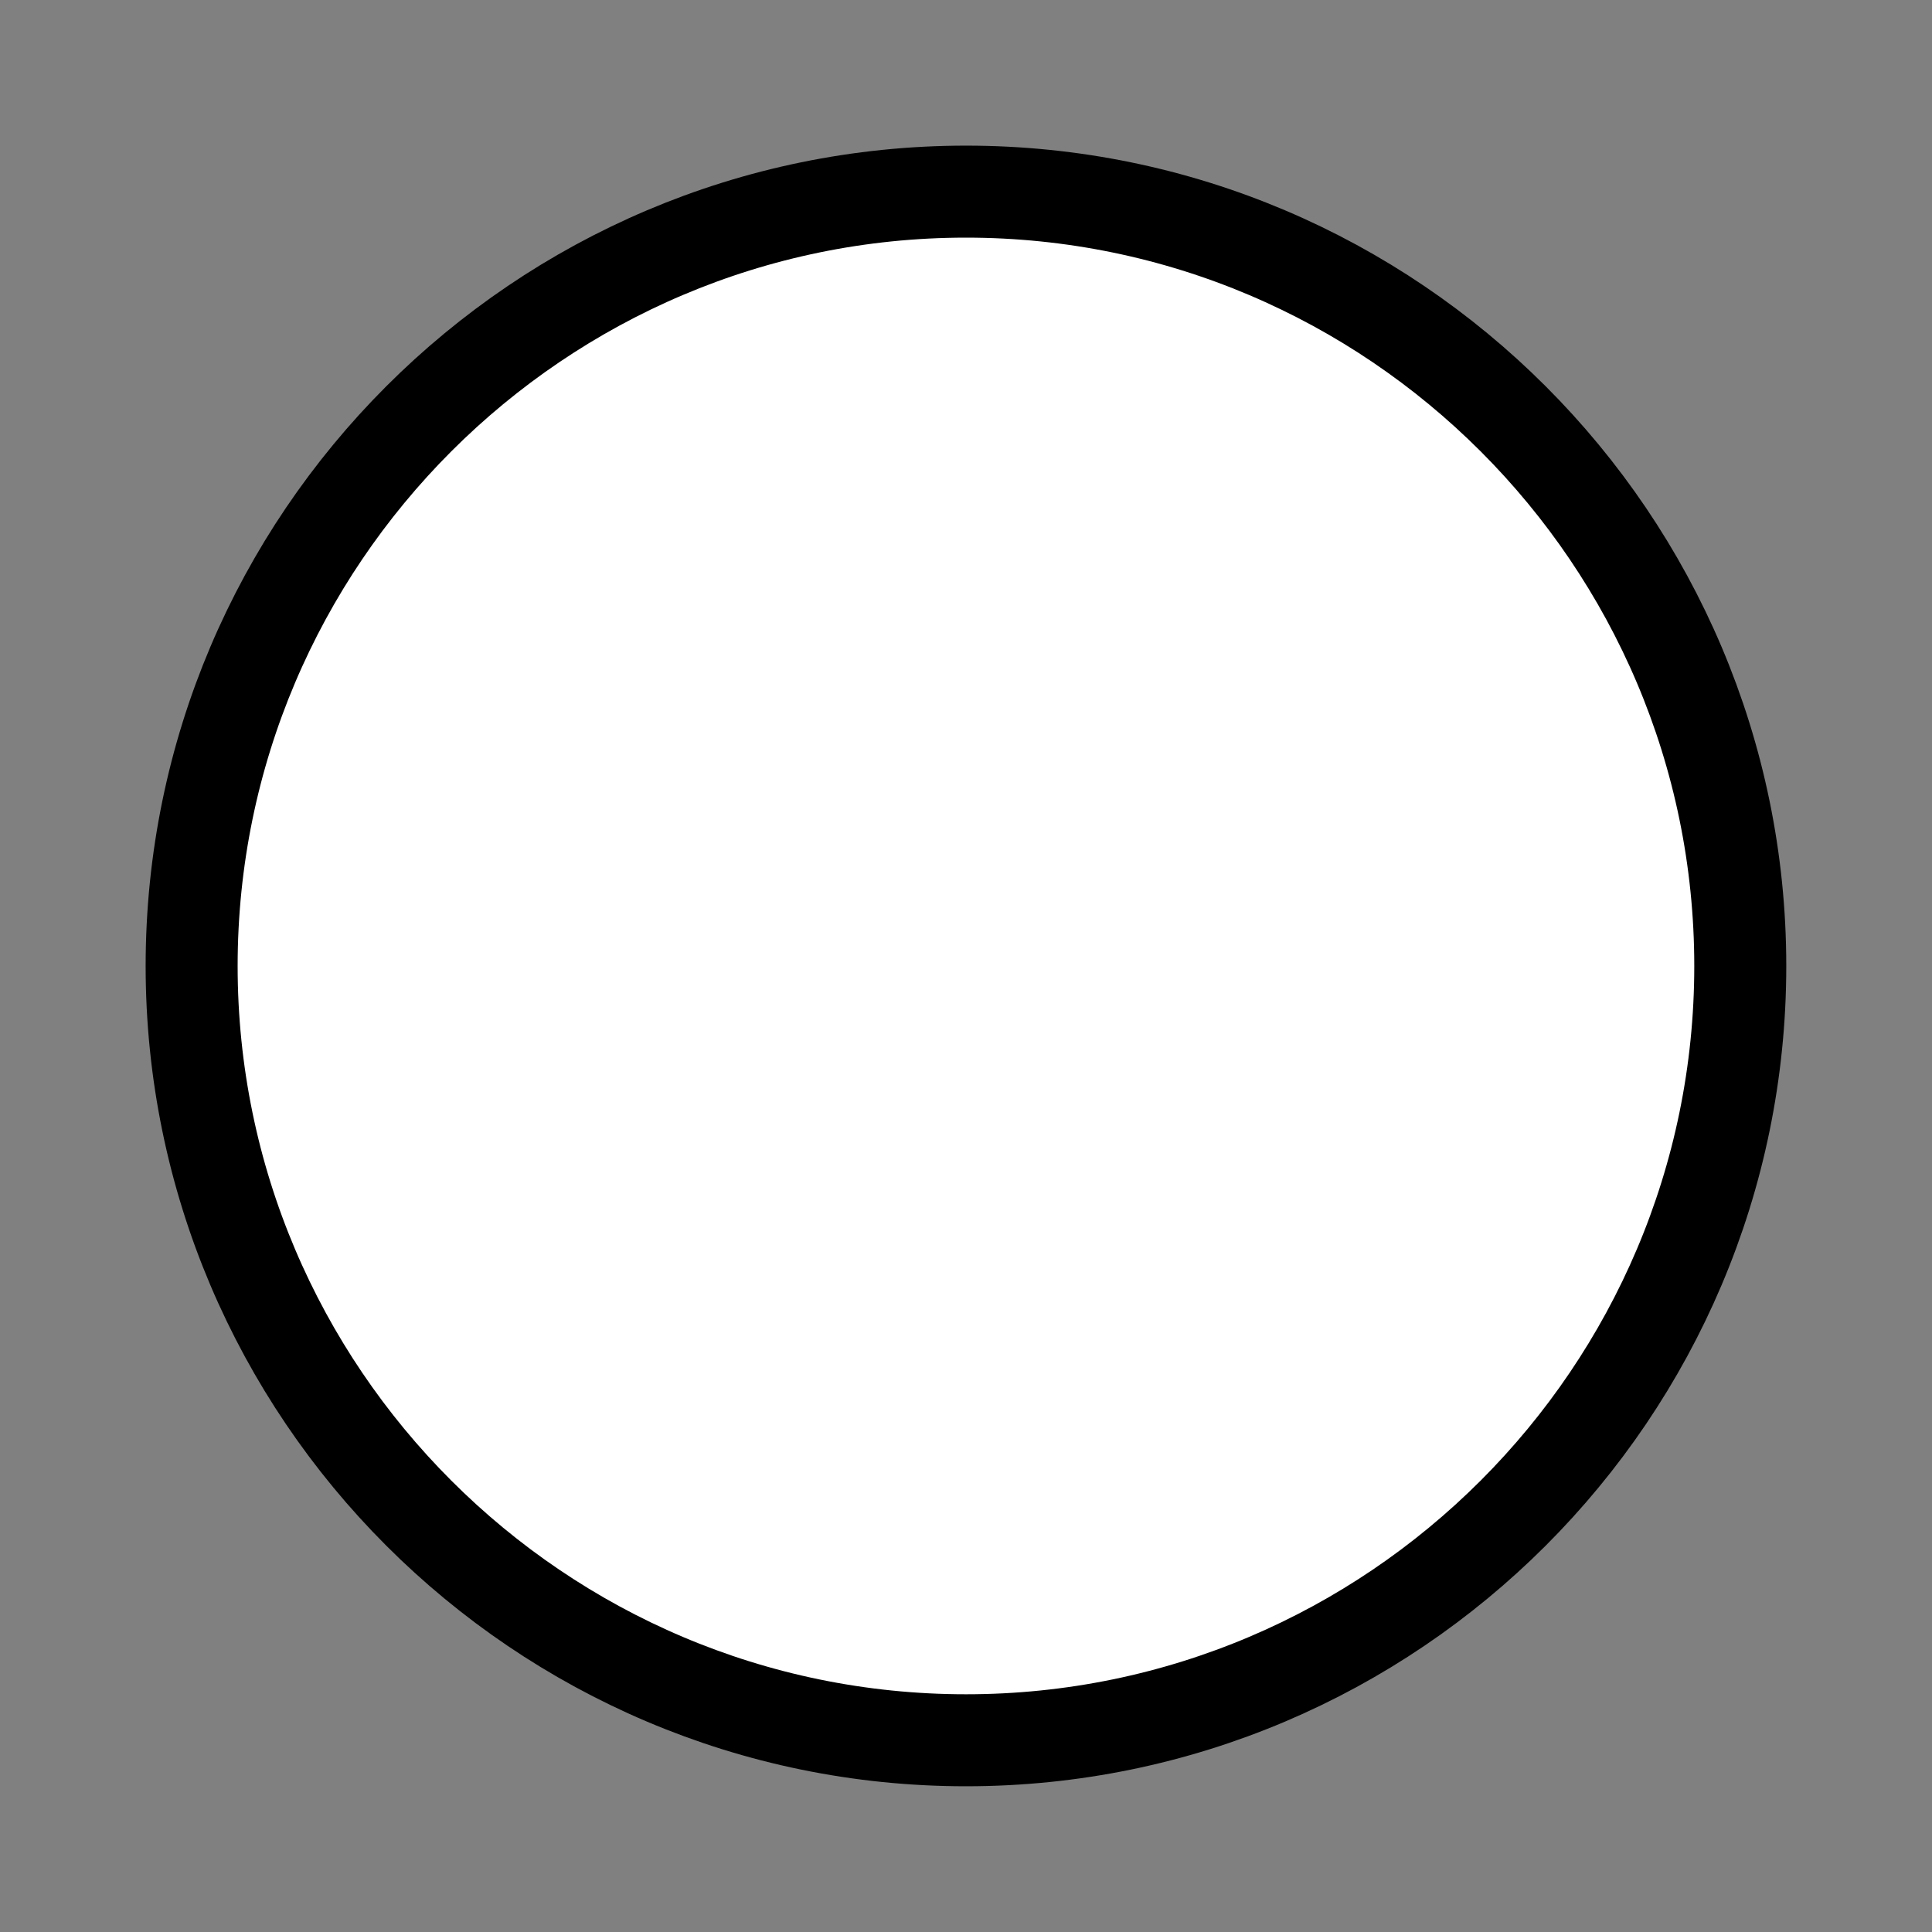
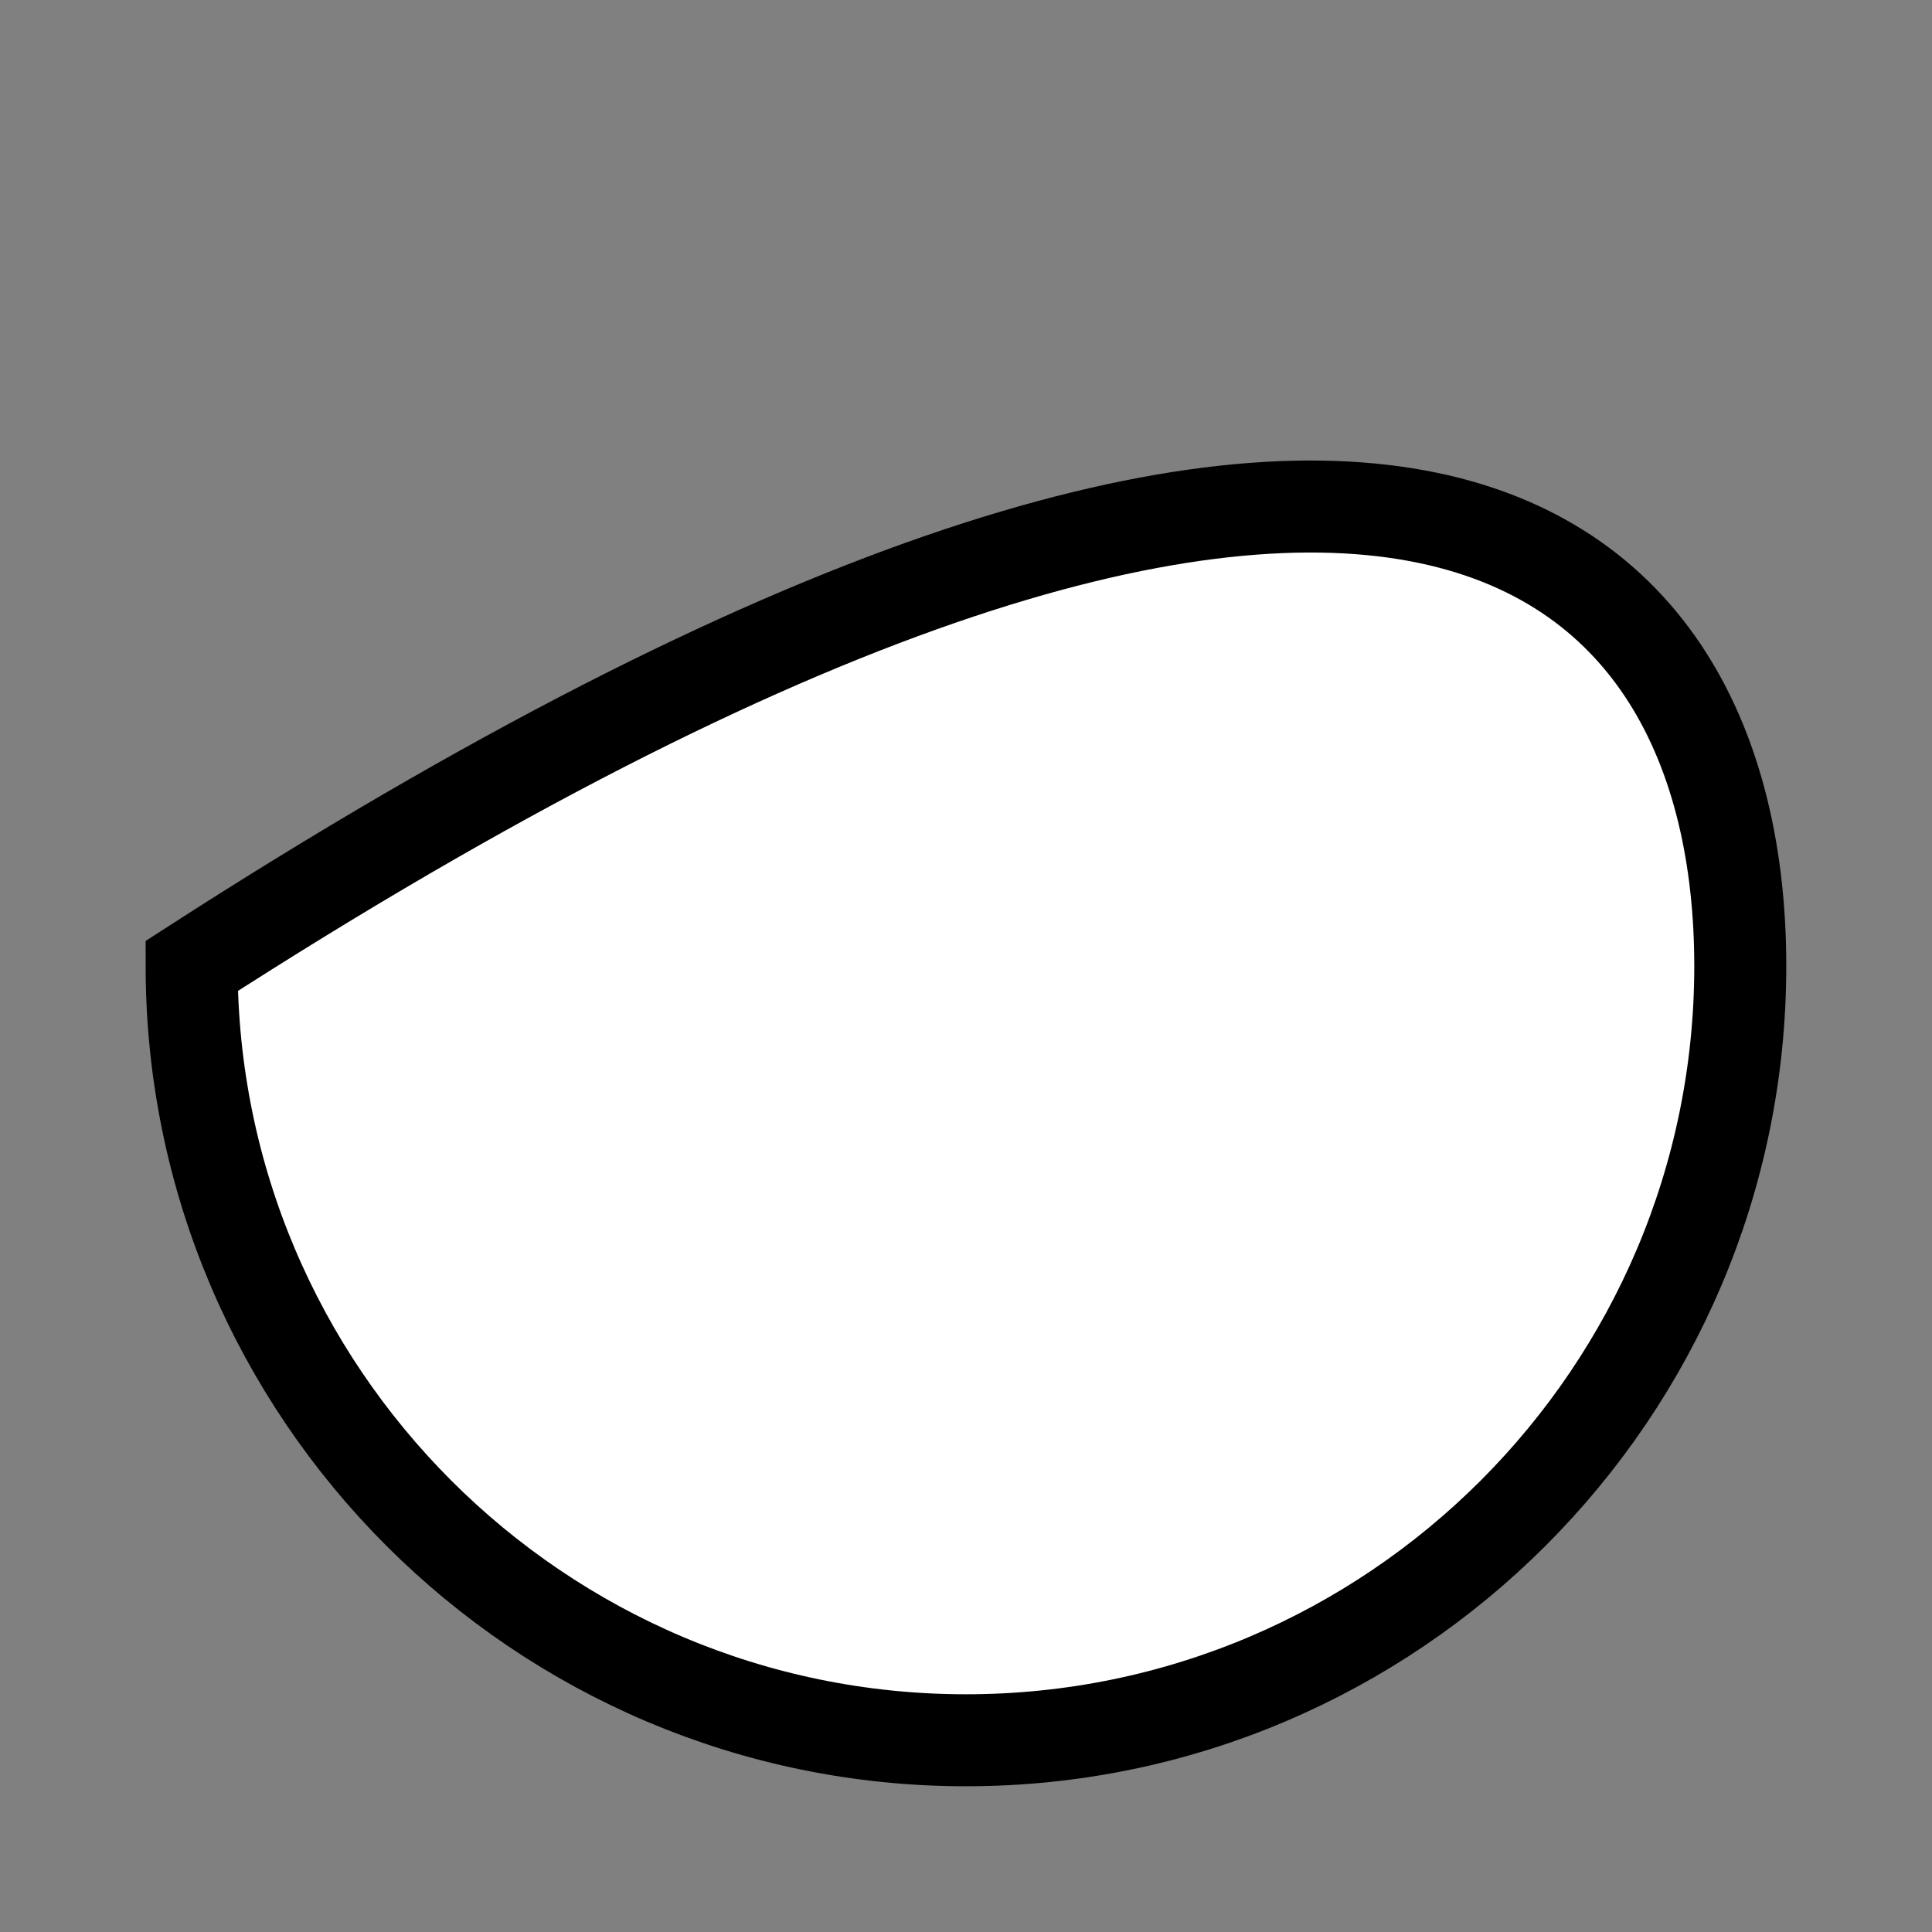
<svg xmlns="http://www.w3.org/2000/svg" width="21" height="21" viewBox="0 0 21 21" fill="none">
  <rect x="0" y="0" width="21" height="21" fill="#808080" stroke="none" />
-   <path d="M18.916 10.5C18.916 15.138 15.138 18.916 10.5 18.916C5.862 18.916 2.083 15.138 2.083 10.5C2.083 5.862 5.862 2.083 10.5 2.083C15.138 2.083 18.916 5.862 18.916 10.5Z" fill="white" stroke="black" />
+   <path d="M18.916 10.5C18.916 15.138 15.138 18.916 10.5 18.916C5.862 18.916 2.083 15.138 2.083 10.5C15.138 2.083 18.916 5.862 18.916 10.5Z" fill="white" stroke="black" />
</svg>